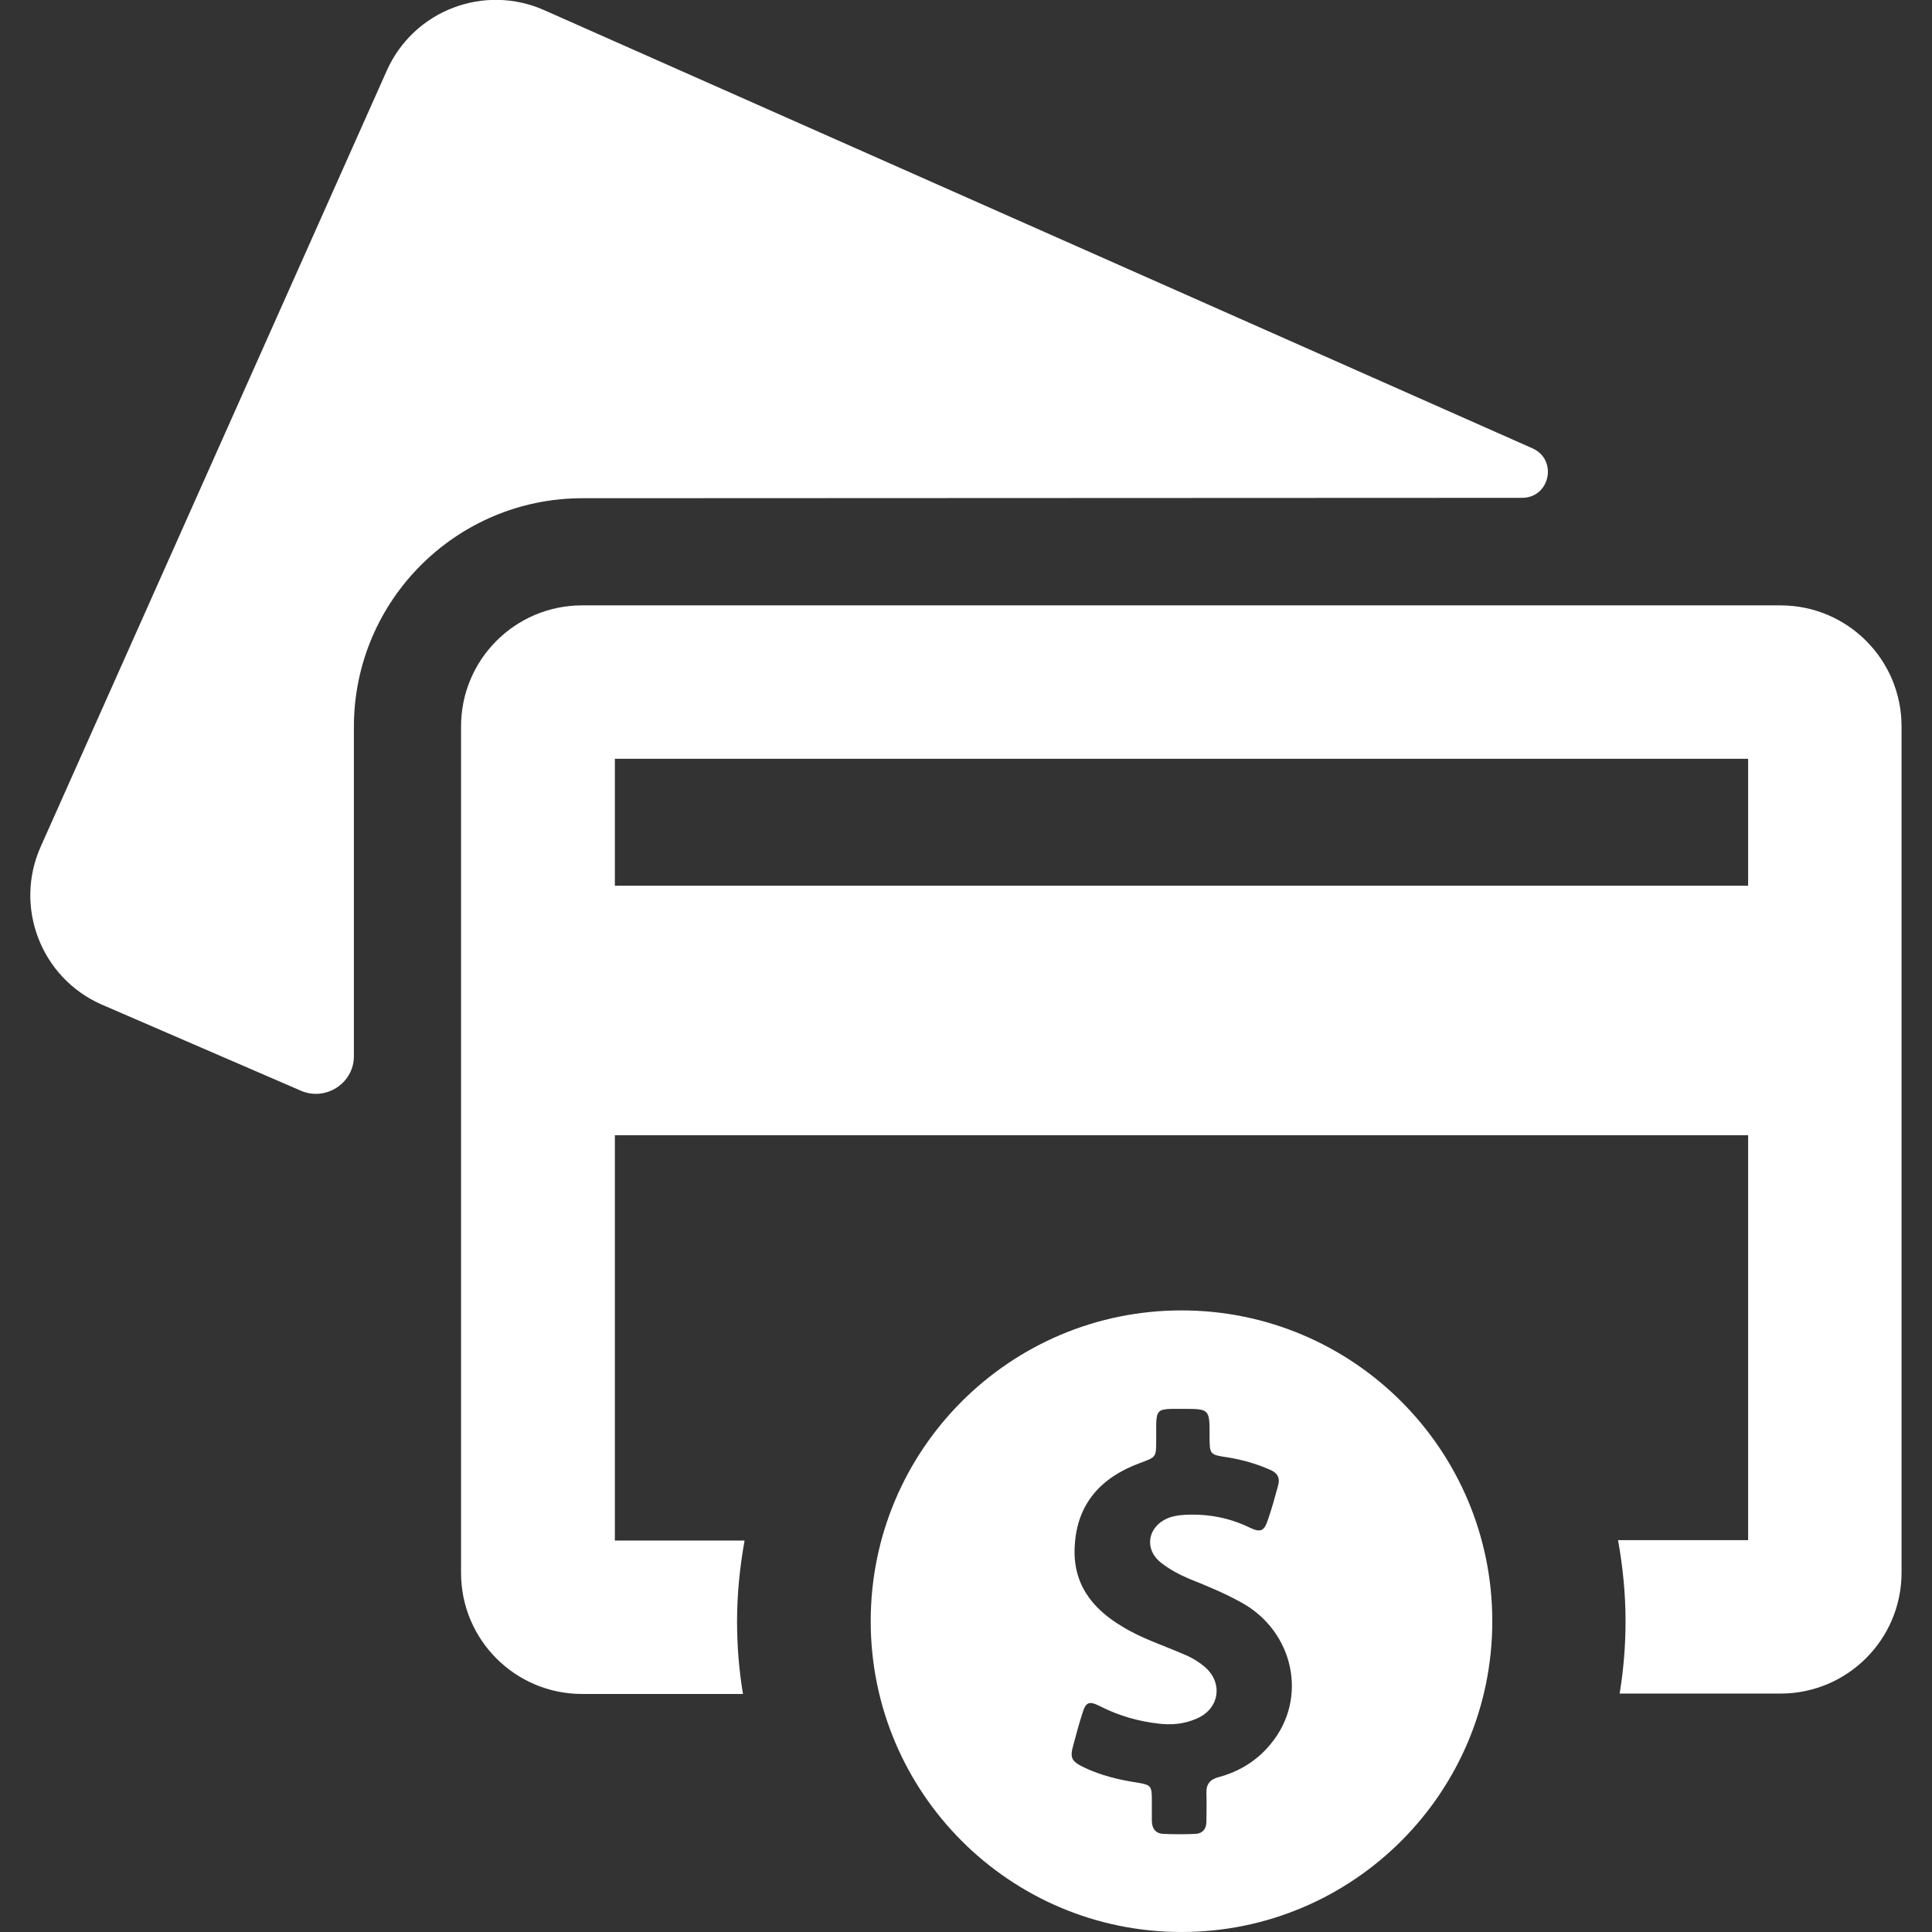
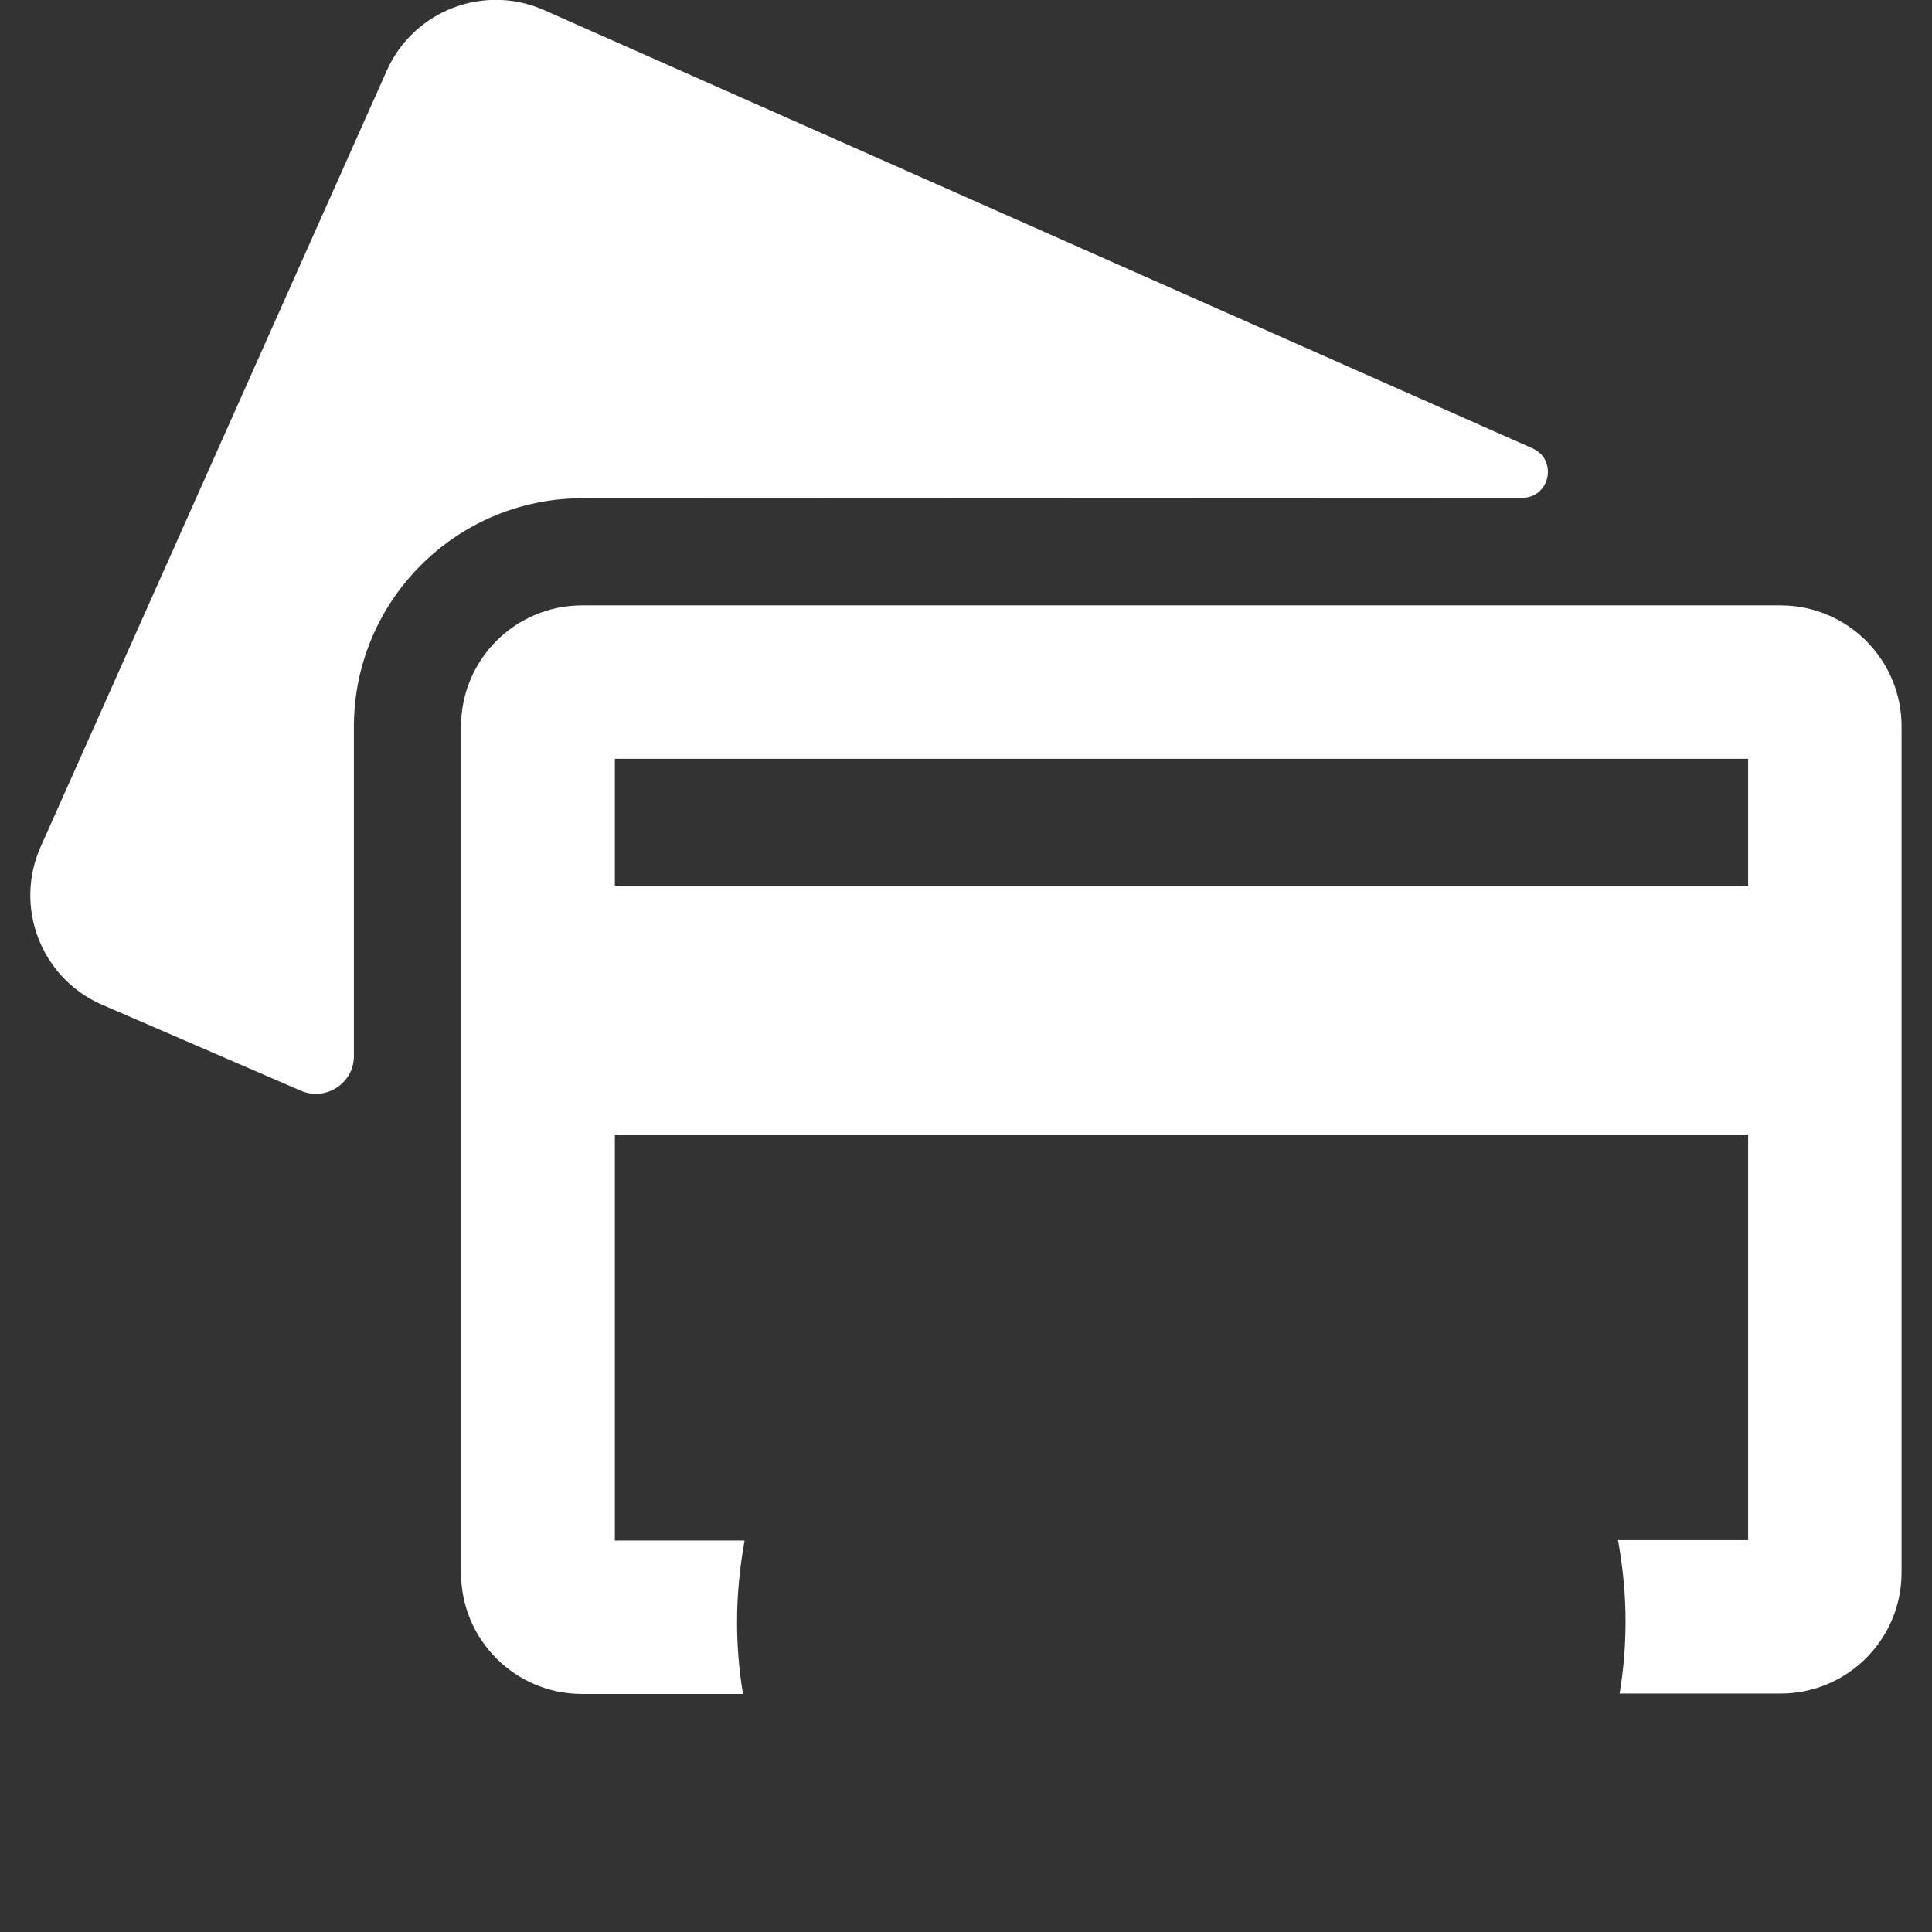
<svg xmlns="http://www.w3.org/2000/svg" version="1.1" id="Capa_1" x="0px" y="0px" viewBox="0 0 488.6 488.6" style="enable-background:new 0 0 488.6 488.6;" xml:space="preserve">
  <rect x="0" y="0" width="488.6" height="488.6" fill="#333333" stroke="none" />
  <style type="text/css">
	.st0{fill:#fff;}
</style>
  <g>
    <g>
      <path class="st0" d="M384.9,125.9c7.1,0,9.1-9.6,2.7-12.5L137.7,2.6c-15.2-6.8-33.1,0-39.9,15.3L10.3,214.1    c-6.8,15.2,0,33.1,15.3,39.9L76,275.8c6.3,2.8,13.5-1.8,13.5-8.7v-83.3c0-31.9,25.9-57.8,57.8-57.8L384.9,125.9L384.9,125.9    L384.9,125.9z" />
      <path class="st0" d="M450.3,153.1H147.2c-16.9,0-30.6,13.7-30.6,30.6v214.1c0,16.9,13.7,30.6,30.6,30.6h40.7    c-1-6-1.5-12.1-1.5-18.3c0-7,0.7-13.8,1.9-20.5h-32.8V287.1h286.6v102.4h-32.9c1.2,6.7,1.9,13.5,1.9,20.5c0,6.2-0.5,12.3-1.5,18.3    h40.7c16.9,0,30.6-13.7,30.6-30.6v-214C480.9,166.8,467.2,153.1,450.3,153.1z M442.1,224H155.5v-32.1h286.6V224z" />
-       <path class="st0" d="M298.8,331.4c-43.4,0-78.6,35.2-78.6,78.6s35.2,78.6,78.6,78.6s78.6-35.2,78.6-78.6S342.2,331.4,298.8,331.4z     M321.4,441c-3.4,4.2-7.9,7-13.1,8.4c-2.3,0.6-3.3,1.8-3.2,4.2c0.1,2.3,0,4.6,0,7c0,2.1-1.1,3.2-3.1,3.2c-2.5,0.1-5,0.1-7.5,0    c-2.2,0-3.2-1.3-3.2-3.4c0-1.7,0-3.4,0-5.1c0-3.7-0.2-3.9-3.8-4.5c-4.6-0.7-9.1-1.8-13.3-3.8c-3.3-1.6-3.7-2.4-2.7-5.9    c0.7-2.6,1.4-5.2,2.2-7.7c0.9-3,1.7-3.3,4.5-1.9c4.7,2.4,9.6,3.8,14.8,4.4c3.3,0.4,6.6,0.1,9.7-1.3c5.8-2.5,6.7-9.2,1.8-13.2    c-1.7-1.4-3.5-2.4-5.5-3.2c-5.1-2.2-10.4-3.9-15.1-6.8c-7.8-4.6-12.7-11-12.1-20.5c0.6-10.7,6.7-17.3,16.5-20.9    c4-1.5,4.1-1.4,4.1-5.6c0-1.4,0-2.9,0-4.3c0.1-3.2,0.6-3.7,3.8-3.8c1,0,2,0,2.9,0c6.8,0,6.8,0,6.8,6.8c0,4.8,0,4.8,4.8,5.5    c3.6,0.6,7.1,1.6,10.5,3.1c1.9,0.8,2.6,2.1,2,4.1c-0.8,2.9-1.6,5.9-2.6,8.7c-0.9,2.7-1.8,3.1-4.4,1.9c-5.3-2.6-10.8-3.6-16.6-3.3    c-1.5,0.1-3,0.3-4.4,0.9c-5,2.2-5.9,7.8-1.6,11.2c2.2,1.7,4.6,3,7.2,4.1c4.5,1.8,8.9,3.6,13.2,6    C327.2,412.6,330.9,429.5,321.4,441z" />
    </g>
  </g>
</svg>